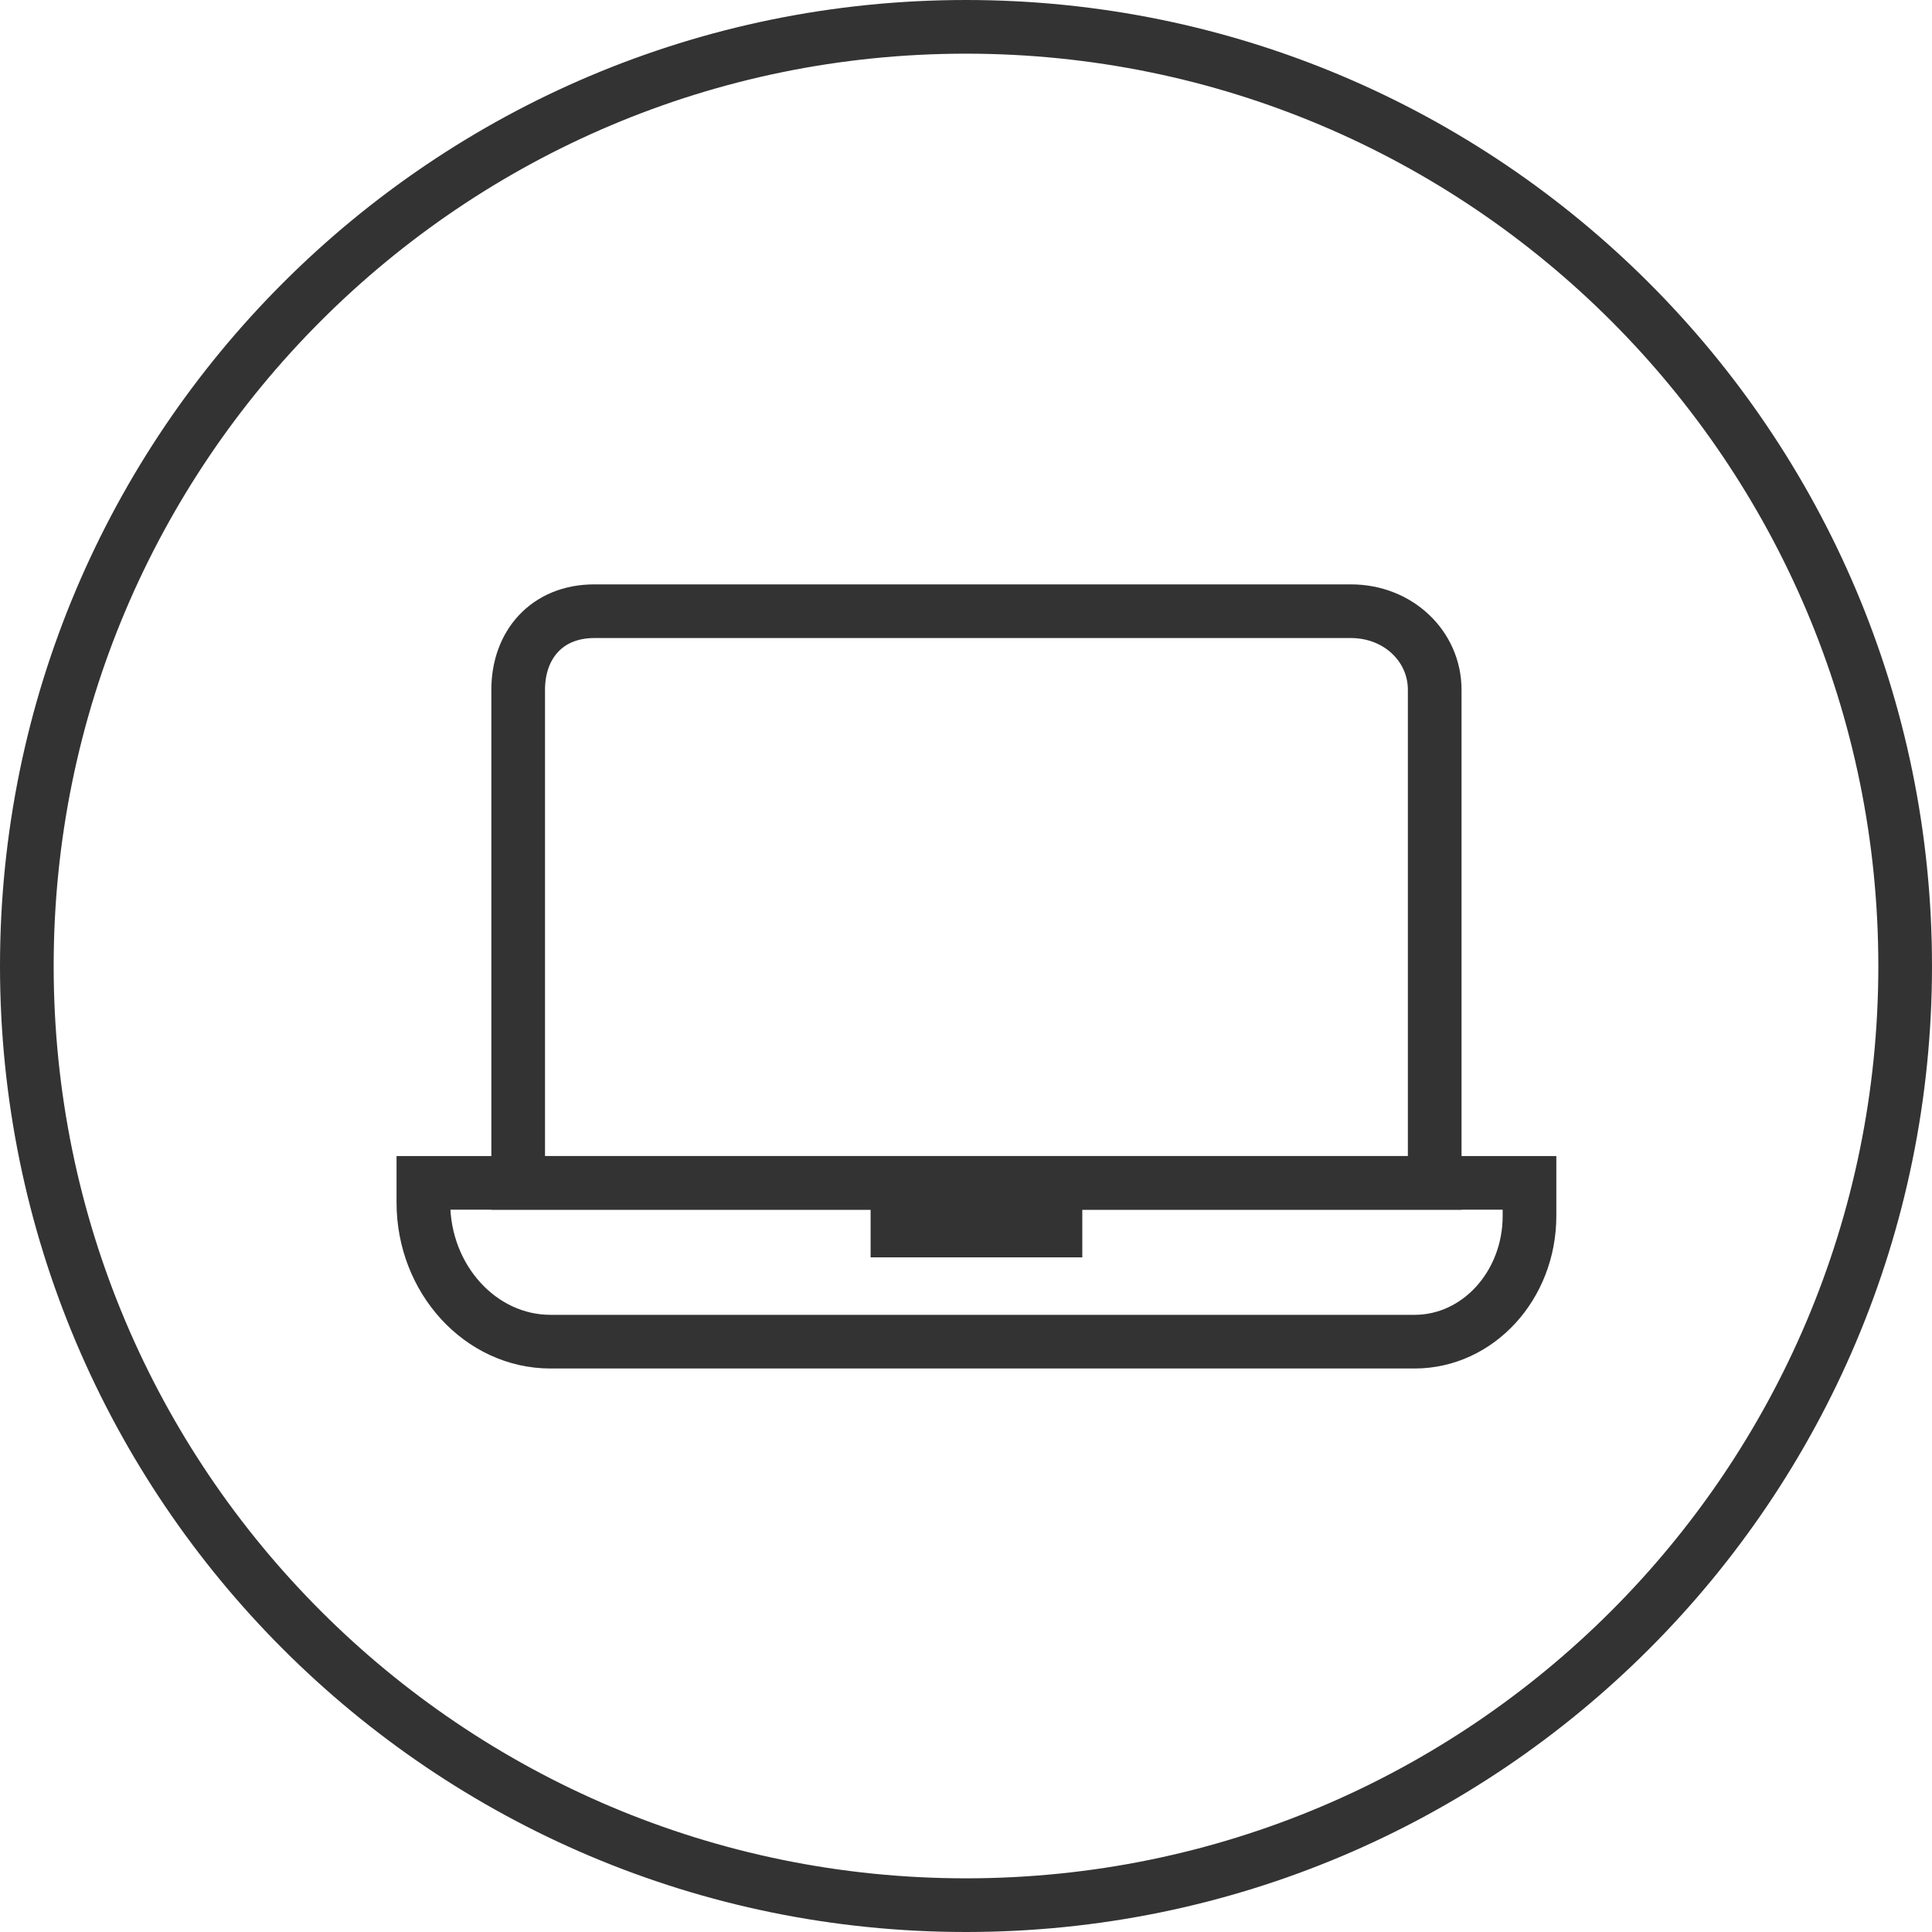
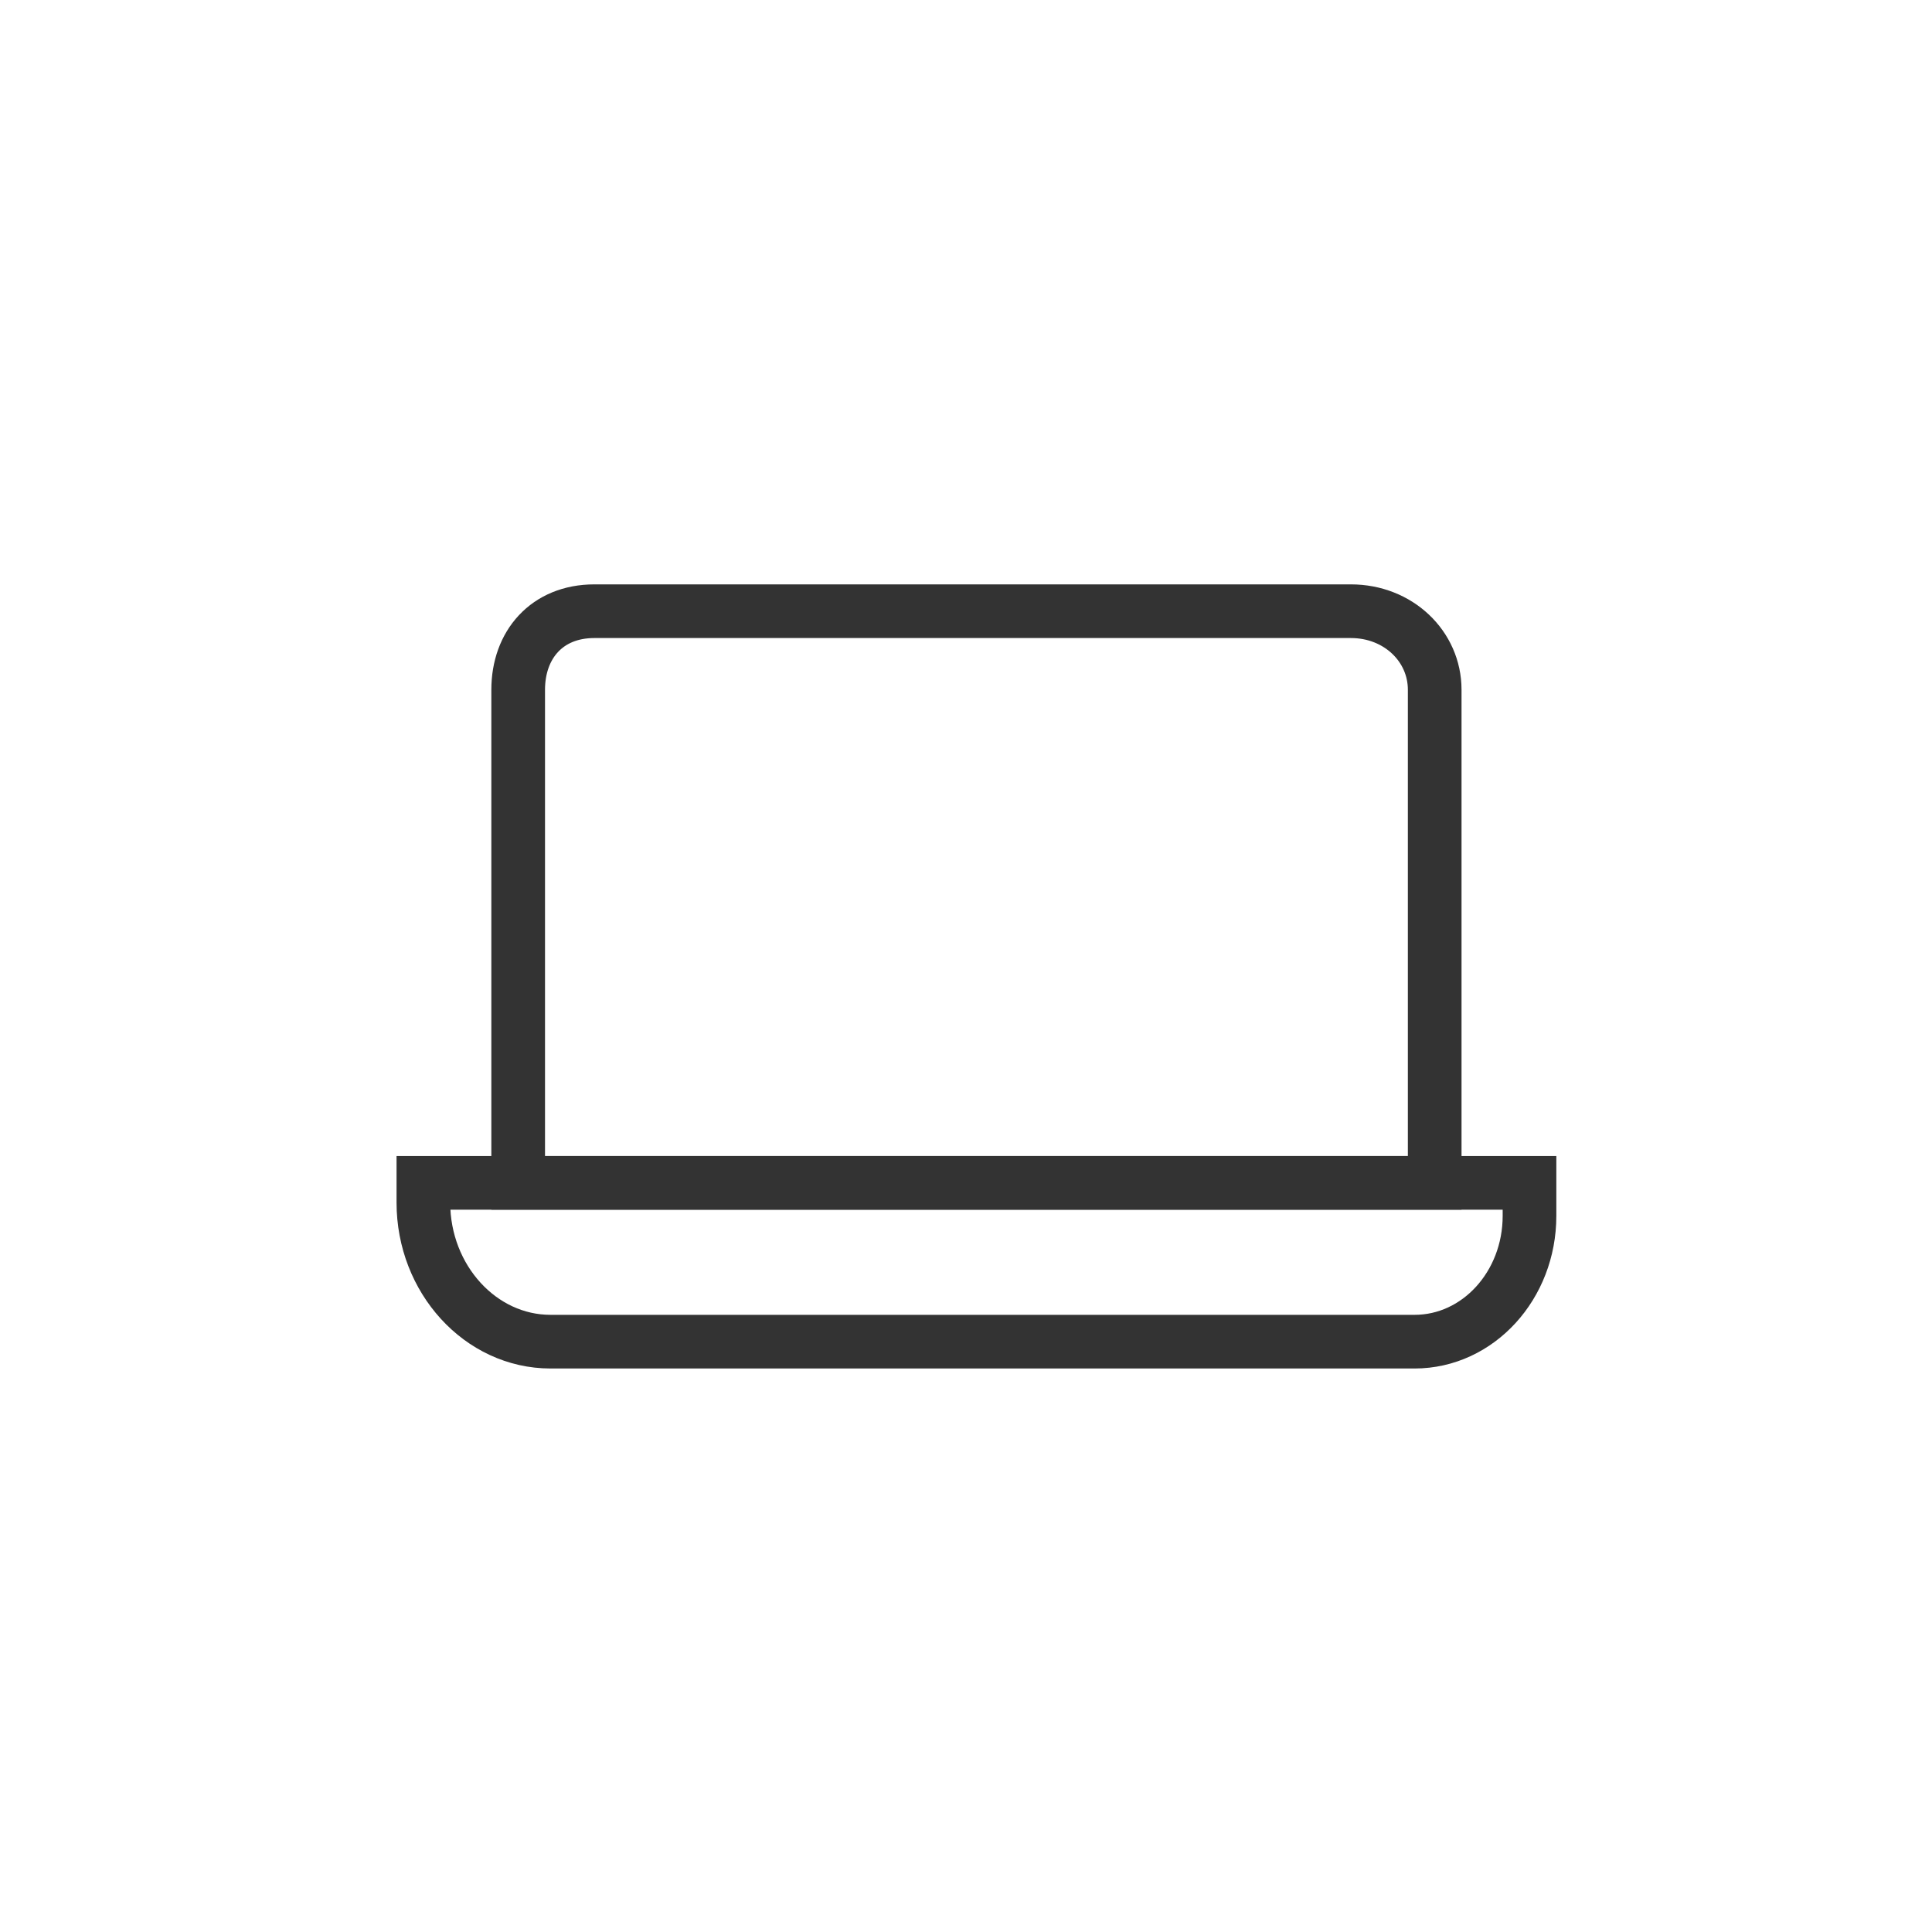
<svg xmlns="http://www.w3.org/2000/svg" width="72px" height="72px" viewBox="0 0 72 72" version="1.1">
  <title>Icon/QuoteCircle</title>
  <g id="Symbols" stroke="none" stroke-width="1" fill="none" fill-rule="evenodd">
    <g id="Designs/Desktop/Footer-66-33" transform="translate(-286, -205)" stroke="#333333" stroke-width="2">
      <g id="Content" transform="translate(179, 79)">
        <g id="Item-1" transform="translate(0, 127)">
          <g id="Icon" transform="translate(108, 0)">
            <g id="Group" stroke-linecap="round">
              <g id="Circle-Border">
-                 <path d="M70,35 C70,54.329 54.329,70 35,70 C15.671,70 0,54.329 0,35 C0,15.671 15.671,0 35,0 C54.329,0 70,15.671 70,35 Z" id="Icon/CircleBorderBlack" />
-               </g>
+                 </g>
            </g>
            <g id="Icon" transform="translate(14.778, 21.778)">
              <path d="M34.565,0 C36.334,0 37.689,1.31 37.689,2.927 L37.689,21.304 L3.533,21.304 L3.533,2.927 C3.533,1.254 4.601,0 6.371,0 L34.565,0 Z" id="Stroke-3" />
              <path d="M41.222,21.304 L0,21.304 L0,22.037 C0,24.889 2.131,27.222 4.737,27.222 L36.939,27.222 C39.305,27.222 41.222,25.124 41.222,22.534 L41.222,21.304 Z" id="Stroke-7" />
-               <line x1="23.556" y1="23.08" x2="17.667" y2="23.08" id="Line" stroke-linecap="square" />
            </g>
          </g>
        </g>
      </g>
    </g>
  </g>
</svg>